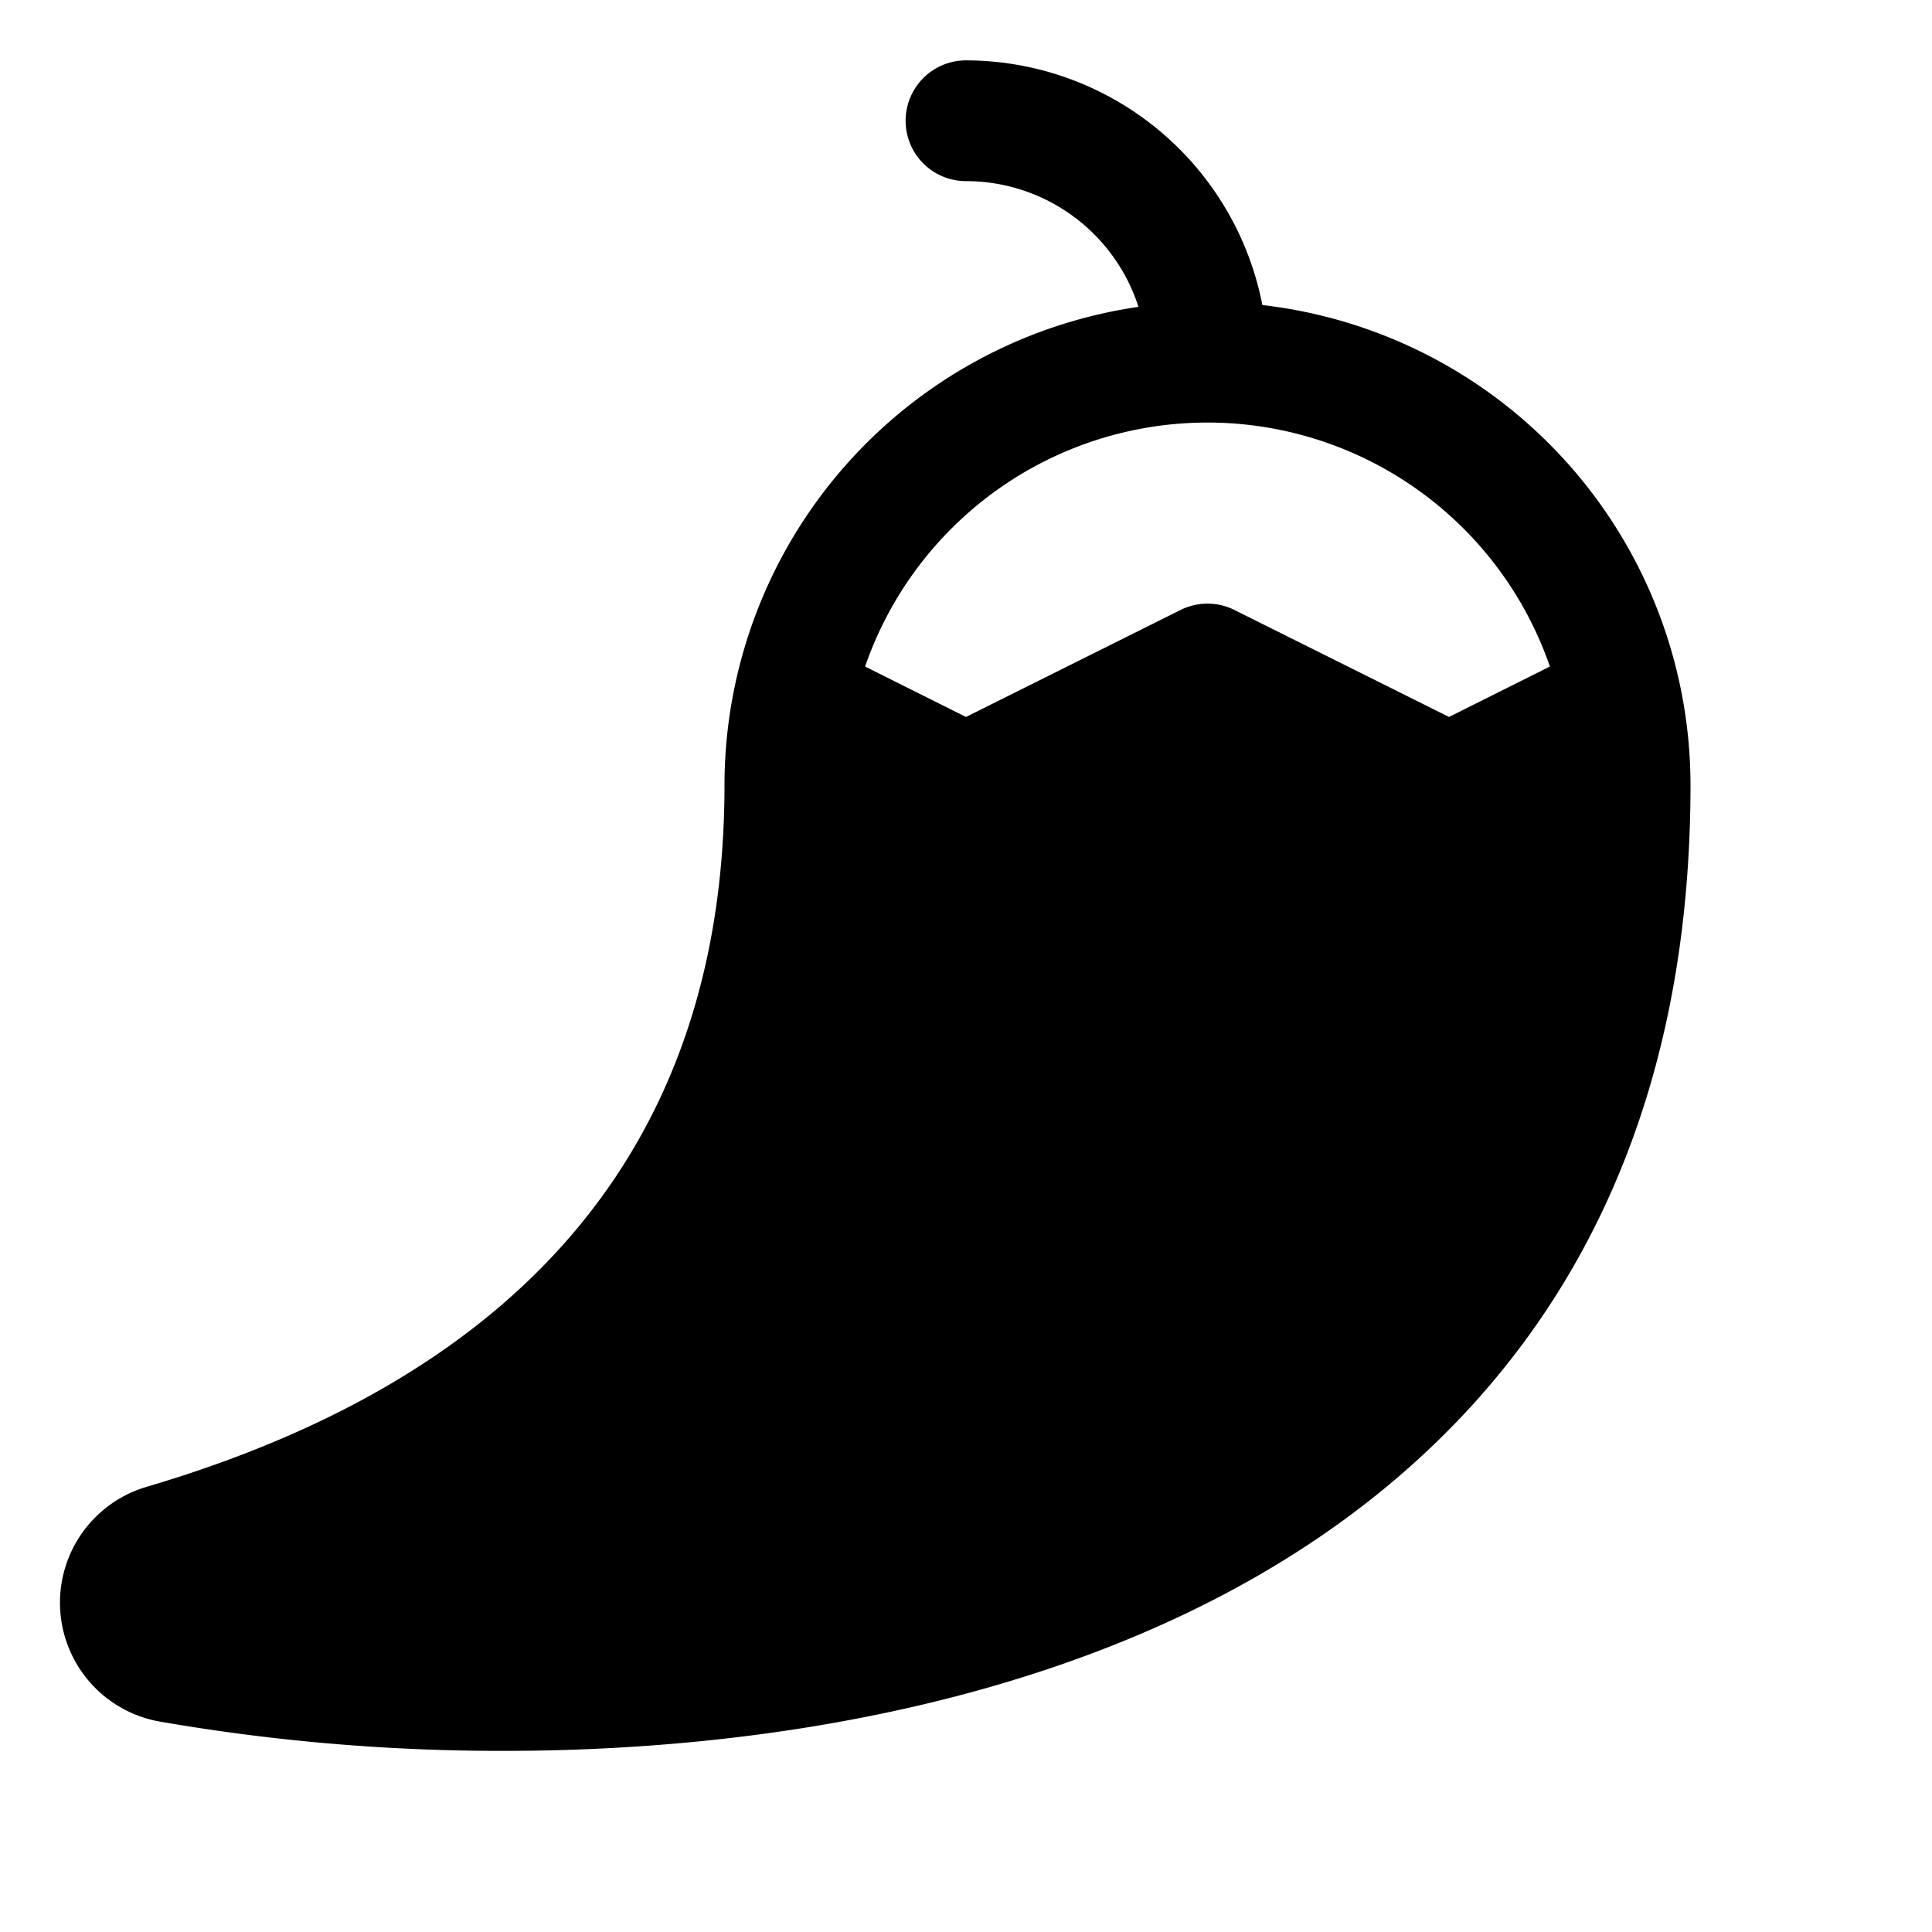
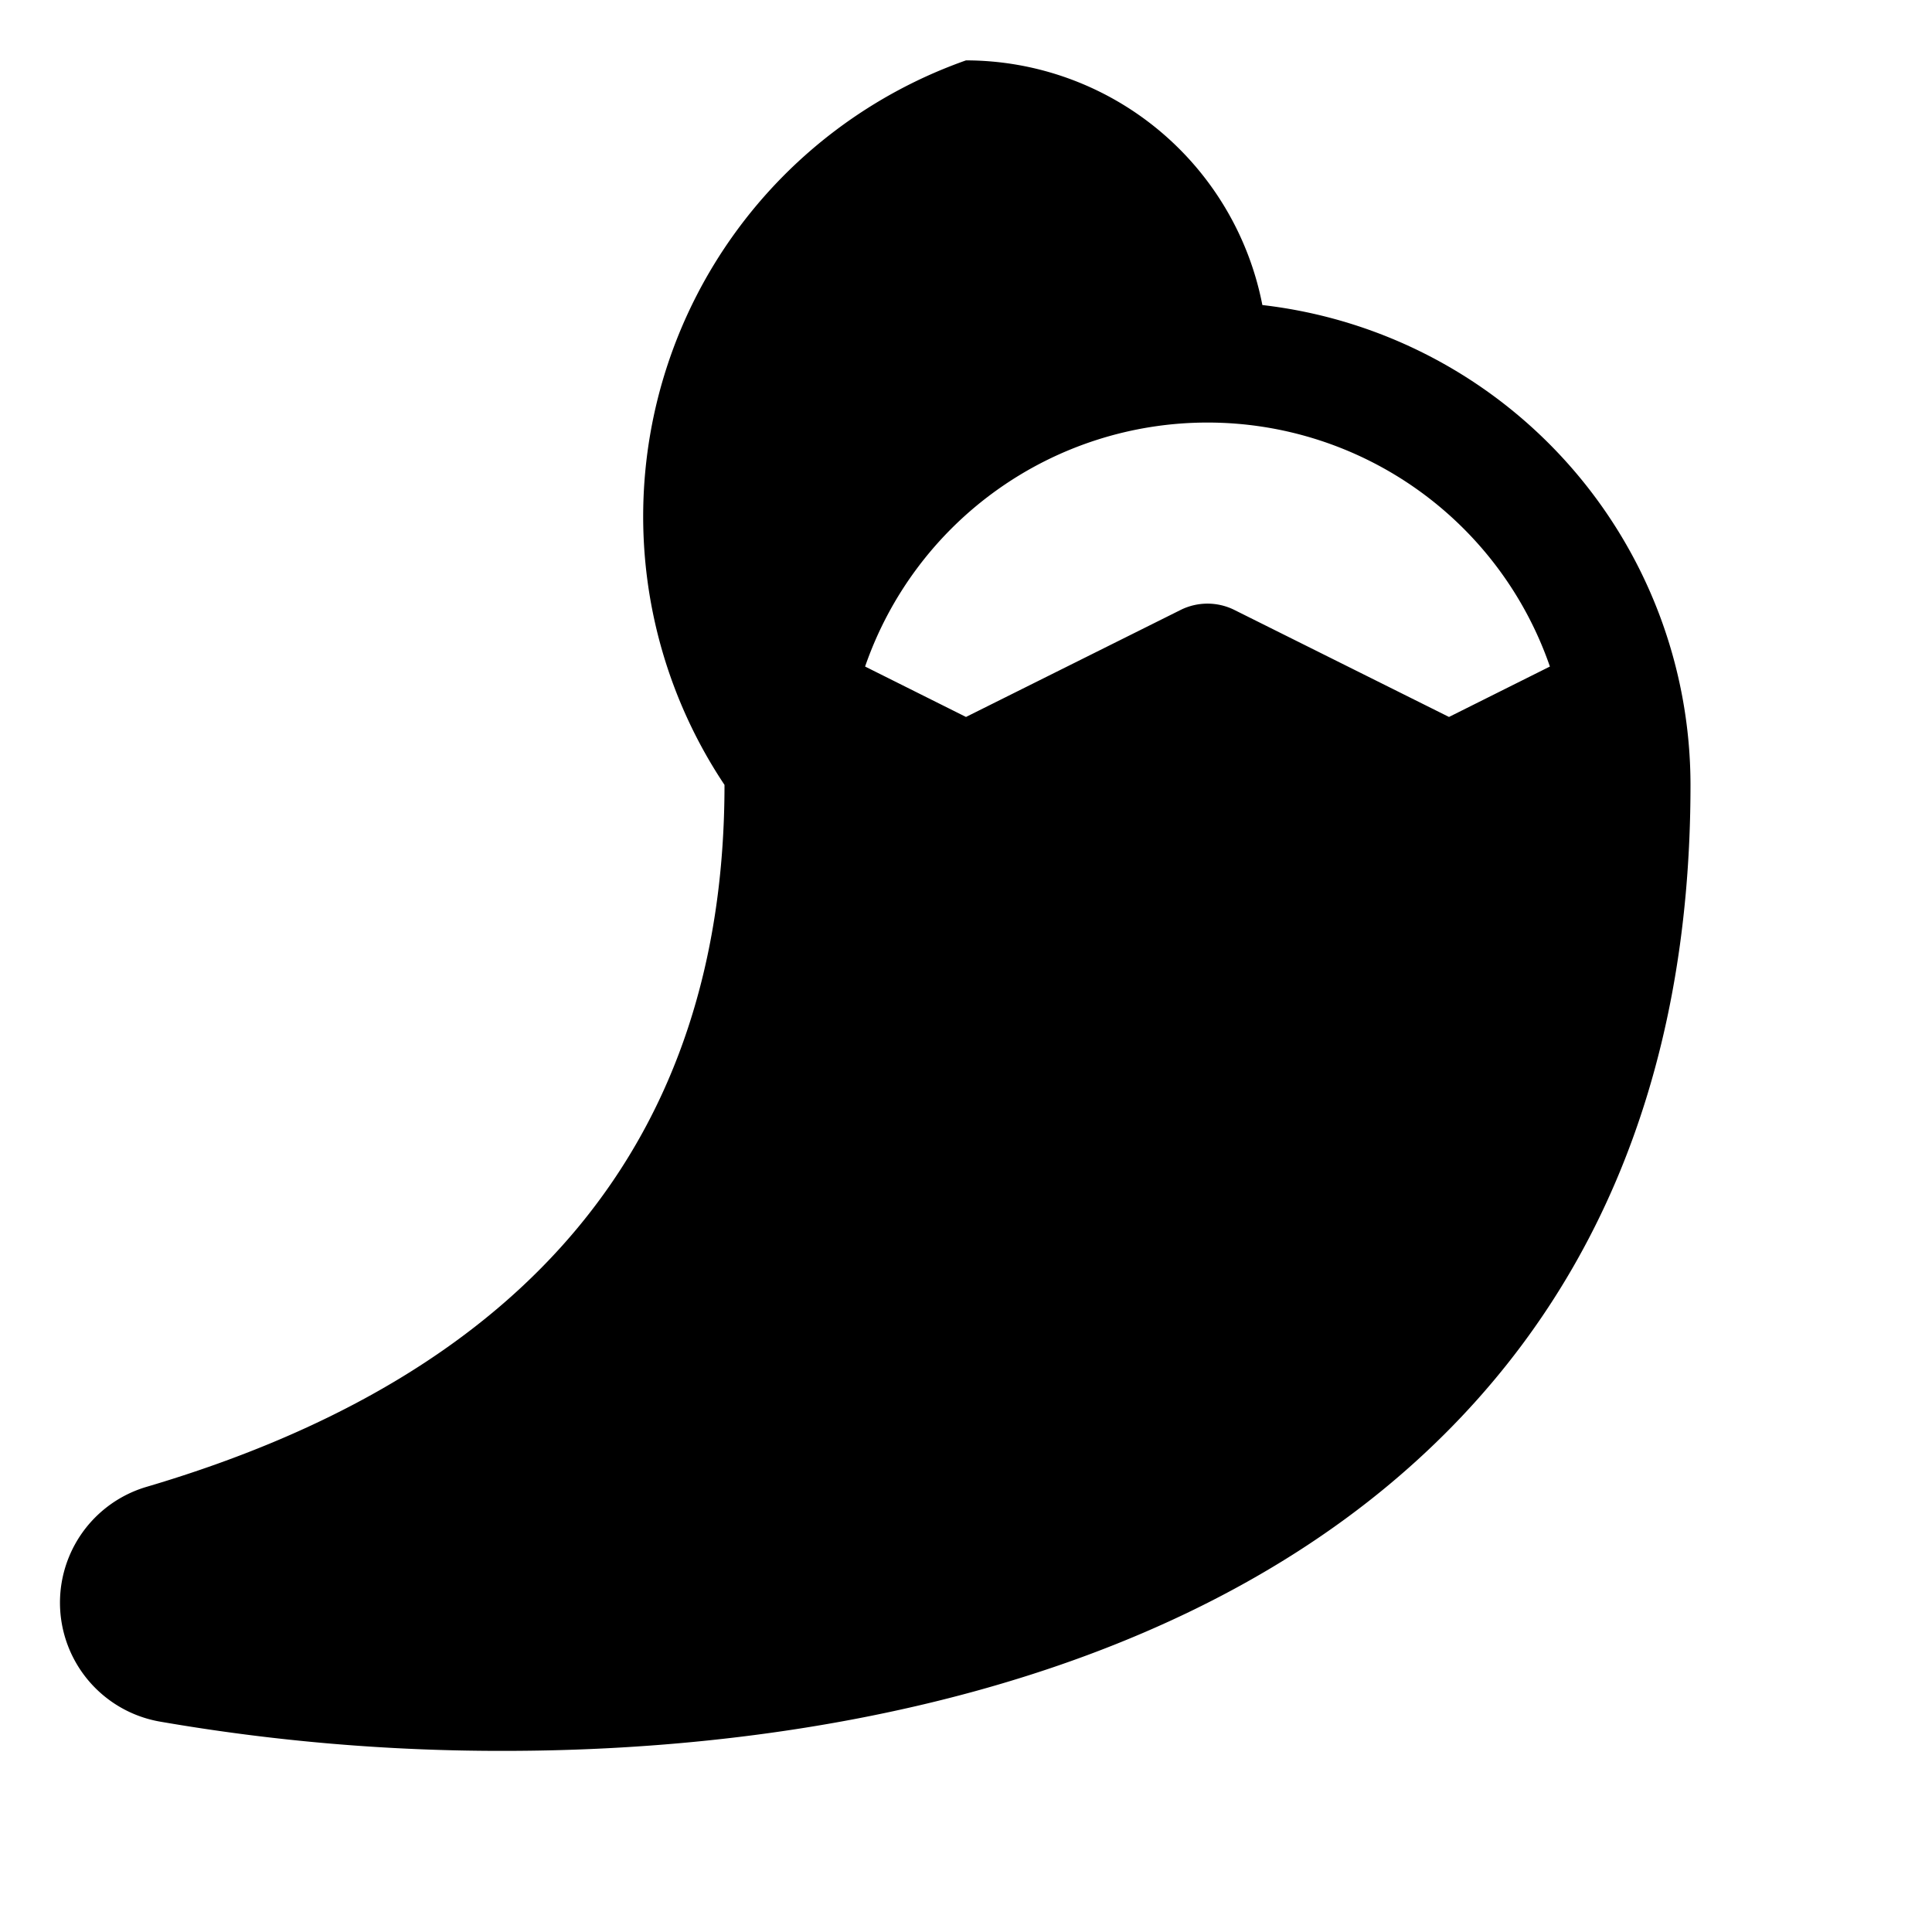
<svg xmlns="http://www.w3.org/2000/svg" viewBox="0 0 256 256" fill="currentColor">
-   <path d="M167.27,40.42A40.06,40.06,0,0,0,128,8a8,8,0,0,0,0,16,24,24,0,0,1,22.85,16.66A64.08,64.08,0,0,0,96,104c0,46.75-25.75,78-76.53,93a16,16,0,0,0,1.77,31.13A264.8,264.8,0,0,0,66.75,232c40.78,0,86.16-9.15,117.53-35.46C210.64,174.44,224,143.3,224,104h0A64.07,64.07,0,0,0,167.27,40.42ZM192,95,163.58,80.83a8,8,0,0,0-7.16,0L128,95l-13.37-6.68a48,48,0,0,1,90.74,0Z" />
+   <path d="M167.27,40.42A40.06,40.06,0,0,0,128,8A64.08,64.08,0,0,0,96,104c0,46.75-25.75,78-76.53,93a16,16,0,0,0,1.77,31.13A264.8,264.8,0,0,0,66.75,232c40.78,0,86.16-9.15,117.53-35.46C210.64,174.44,224,143.3,224,104h0A64.07,64.07,0,0,0,167.27,40.42ZM192,95,163.58,80.83a8,8,0,0,0-7.16,0L128,95l-13.37-6.68a48,48,0,0,1,90.74,0Z" />
</svg>